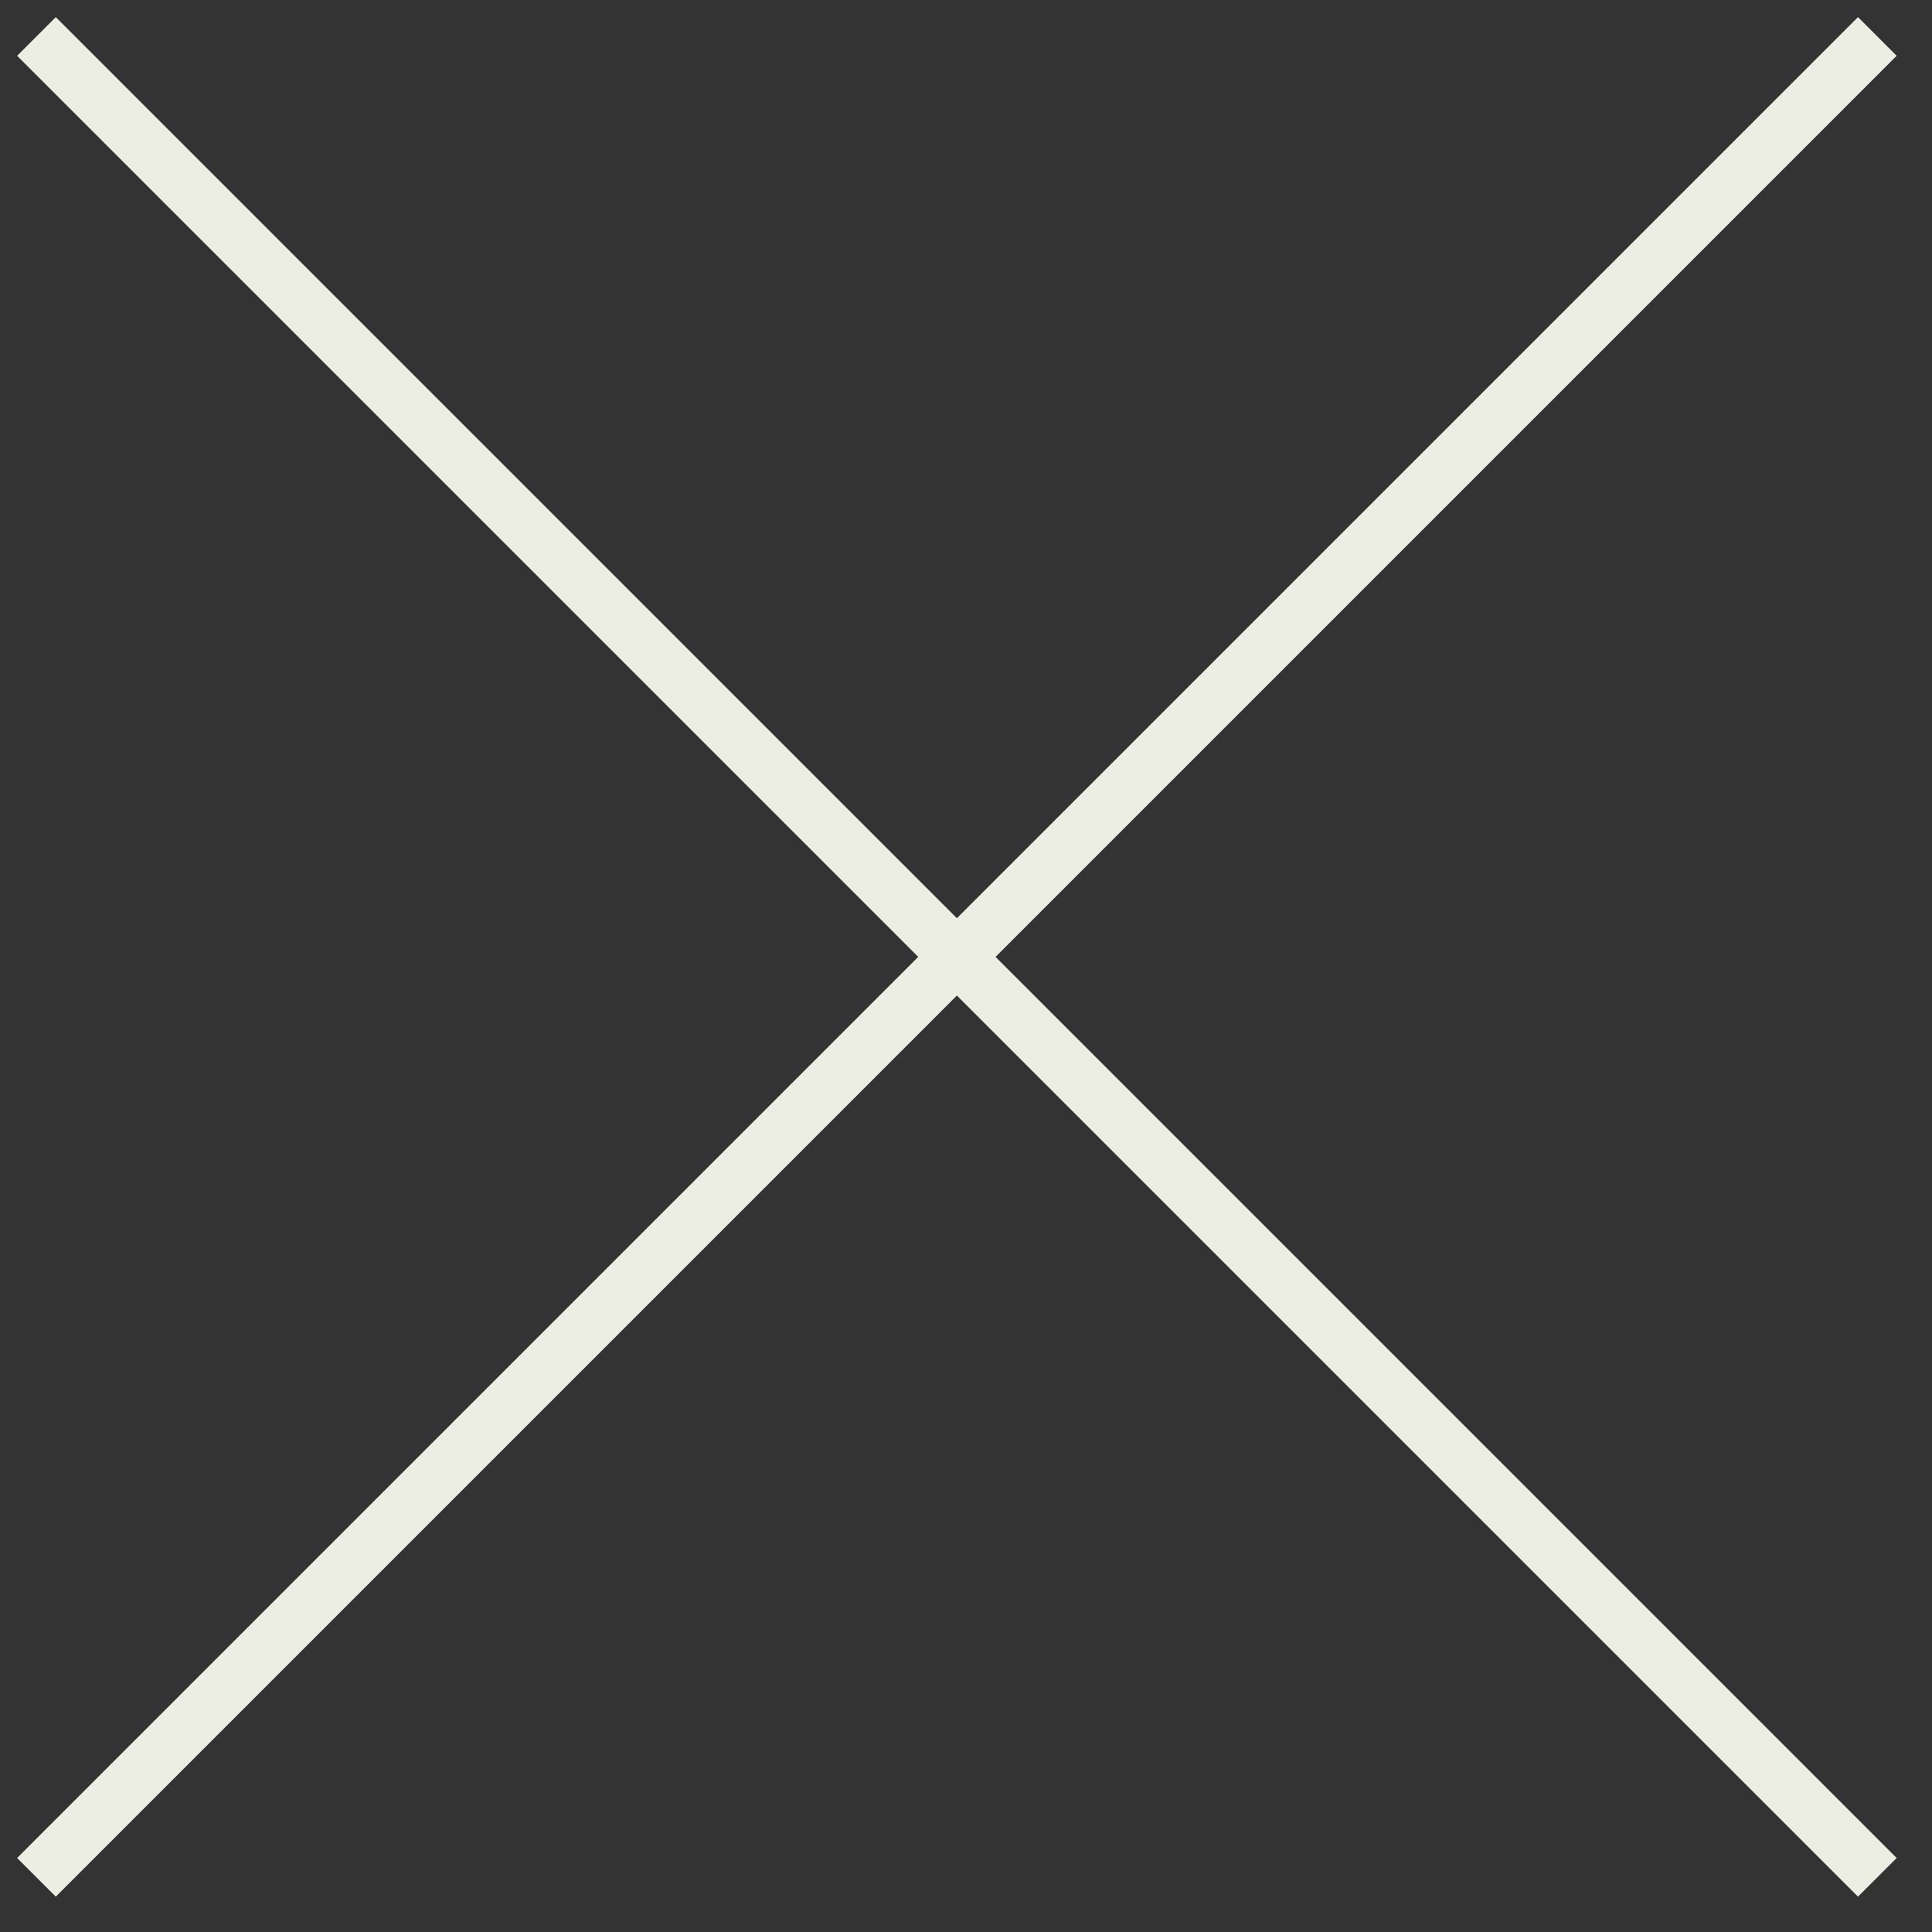
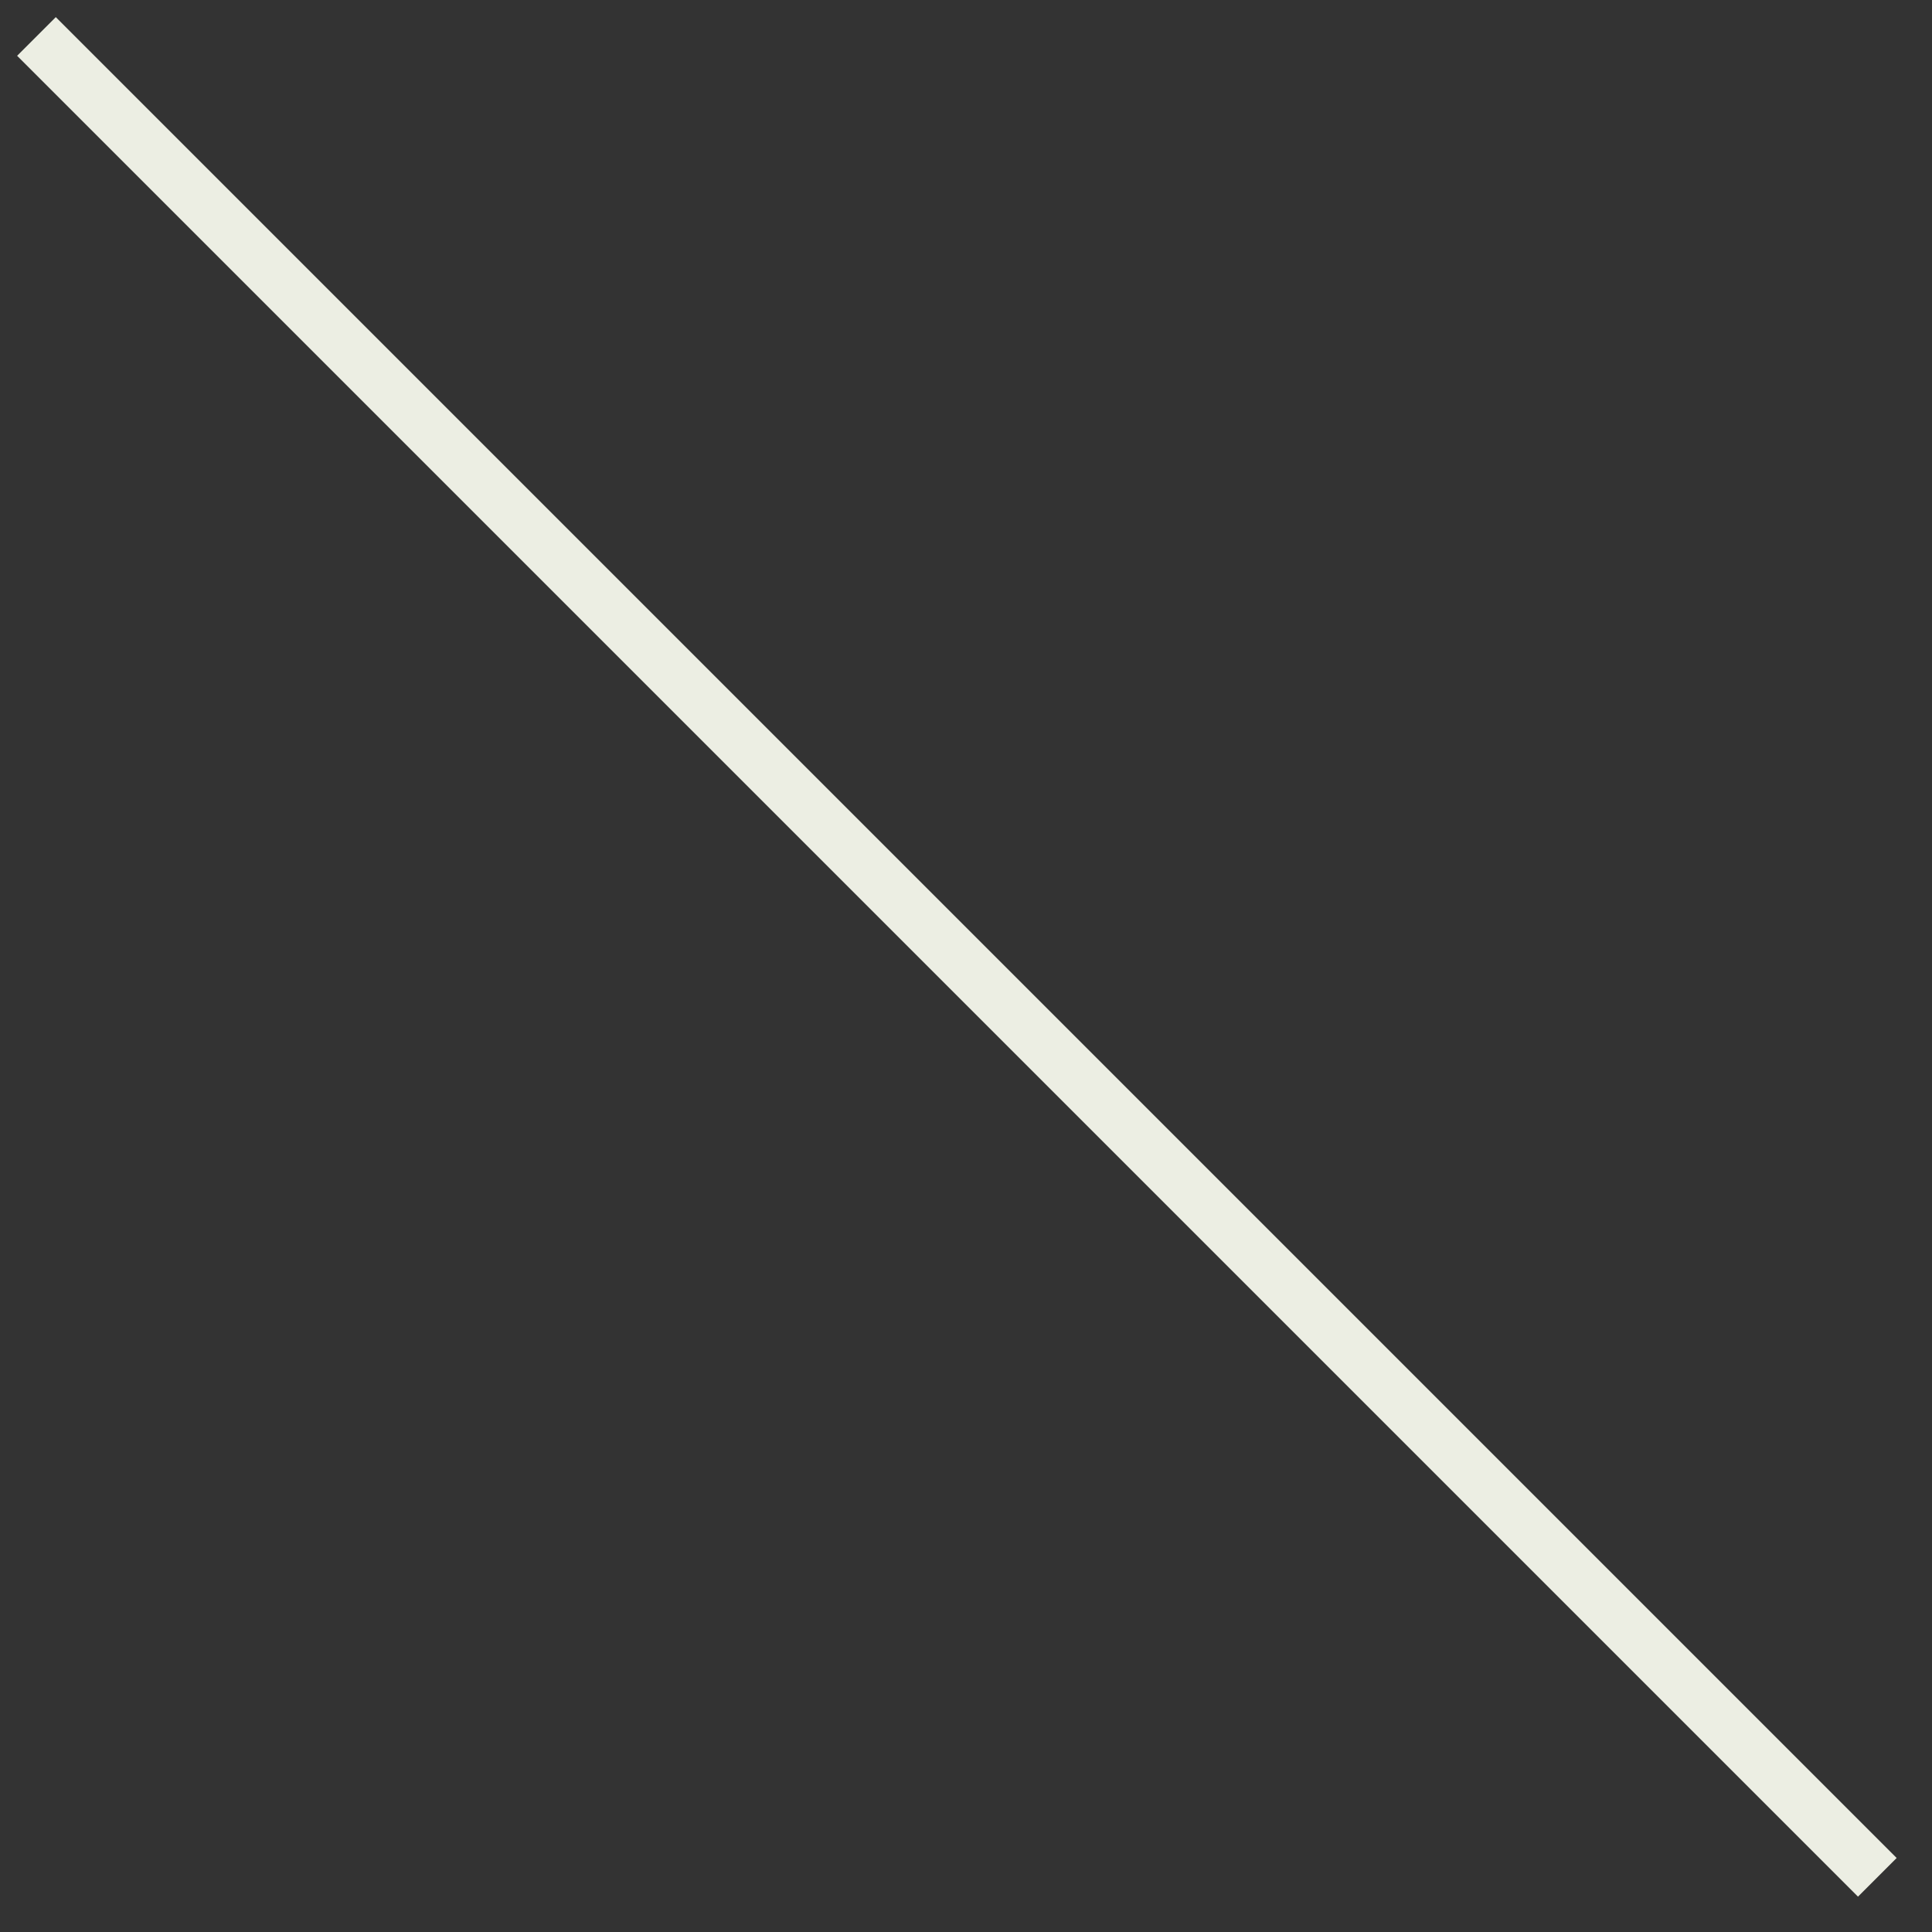
<svg xmlns="http://www.w3.org/2000/svg" width="53" height="53" viewBox="0 0 53 53" fill="none">
  <rect x="0" y="0" width="53" height="53" fill="#333333" stroke="none" />
  <path d="M1 1L51.5 51.5" stroke="#ECEEE3" stroke-width="1.5" />
-   <path d="M1 51.5L51.5 1" stroke="#ECEEE3" stroke-width="1.5" />
</svg>